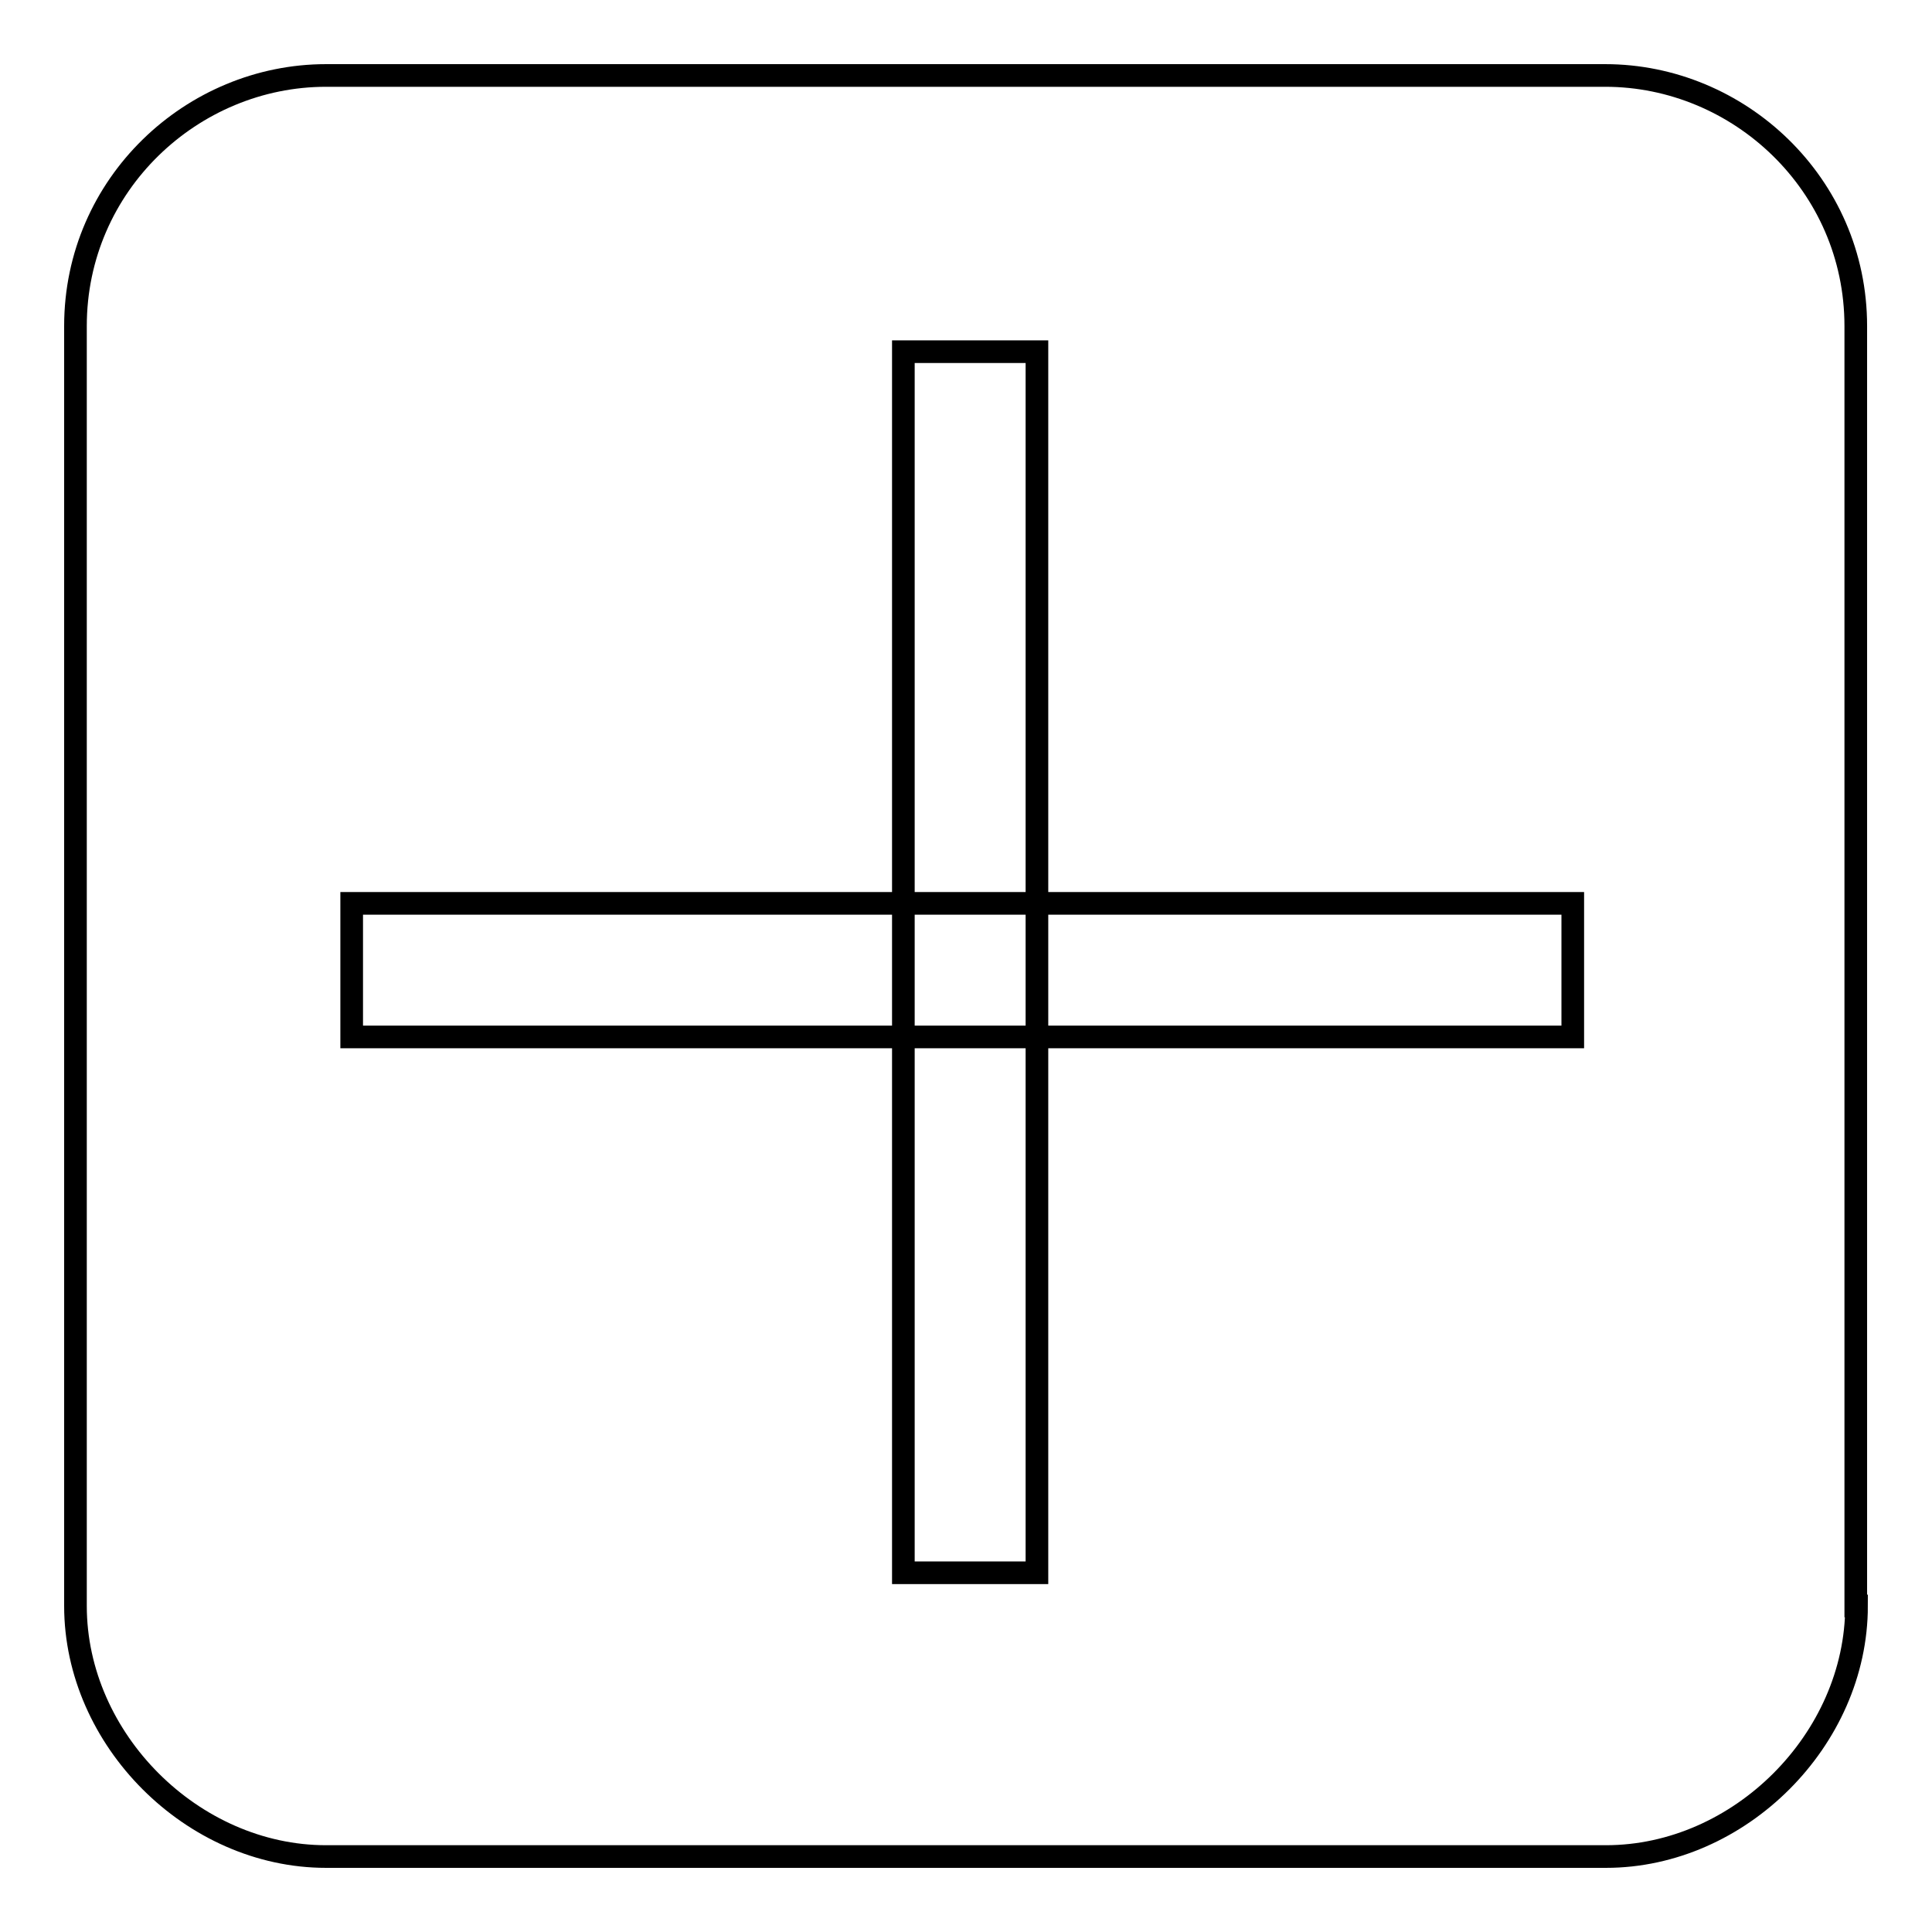
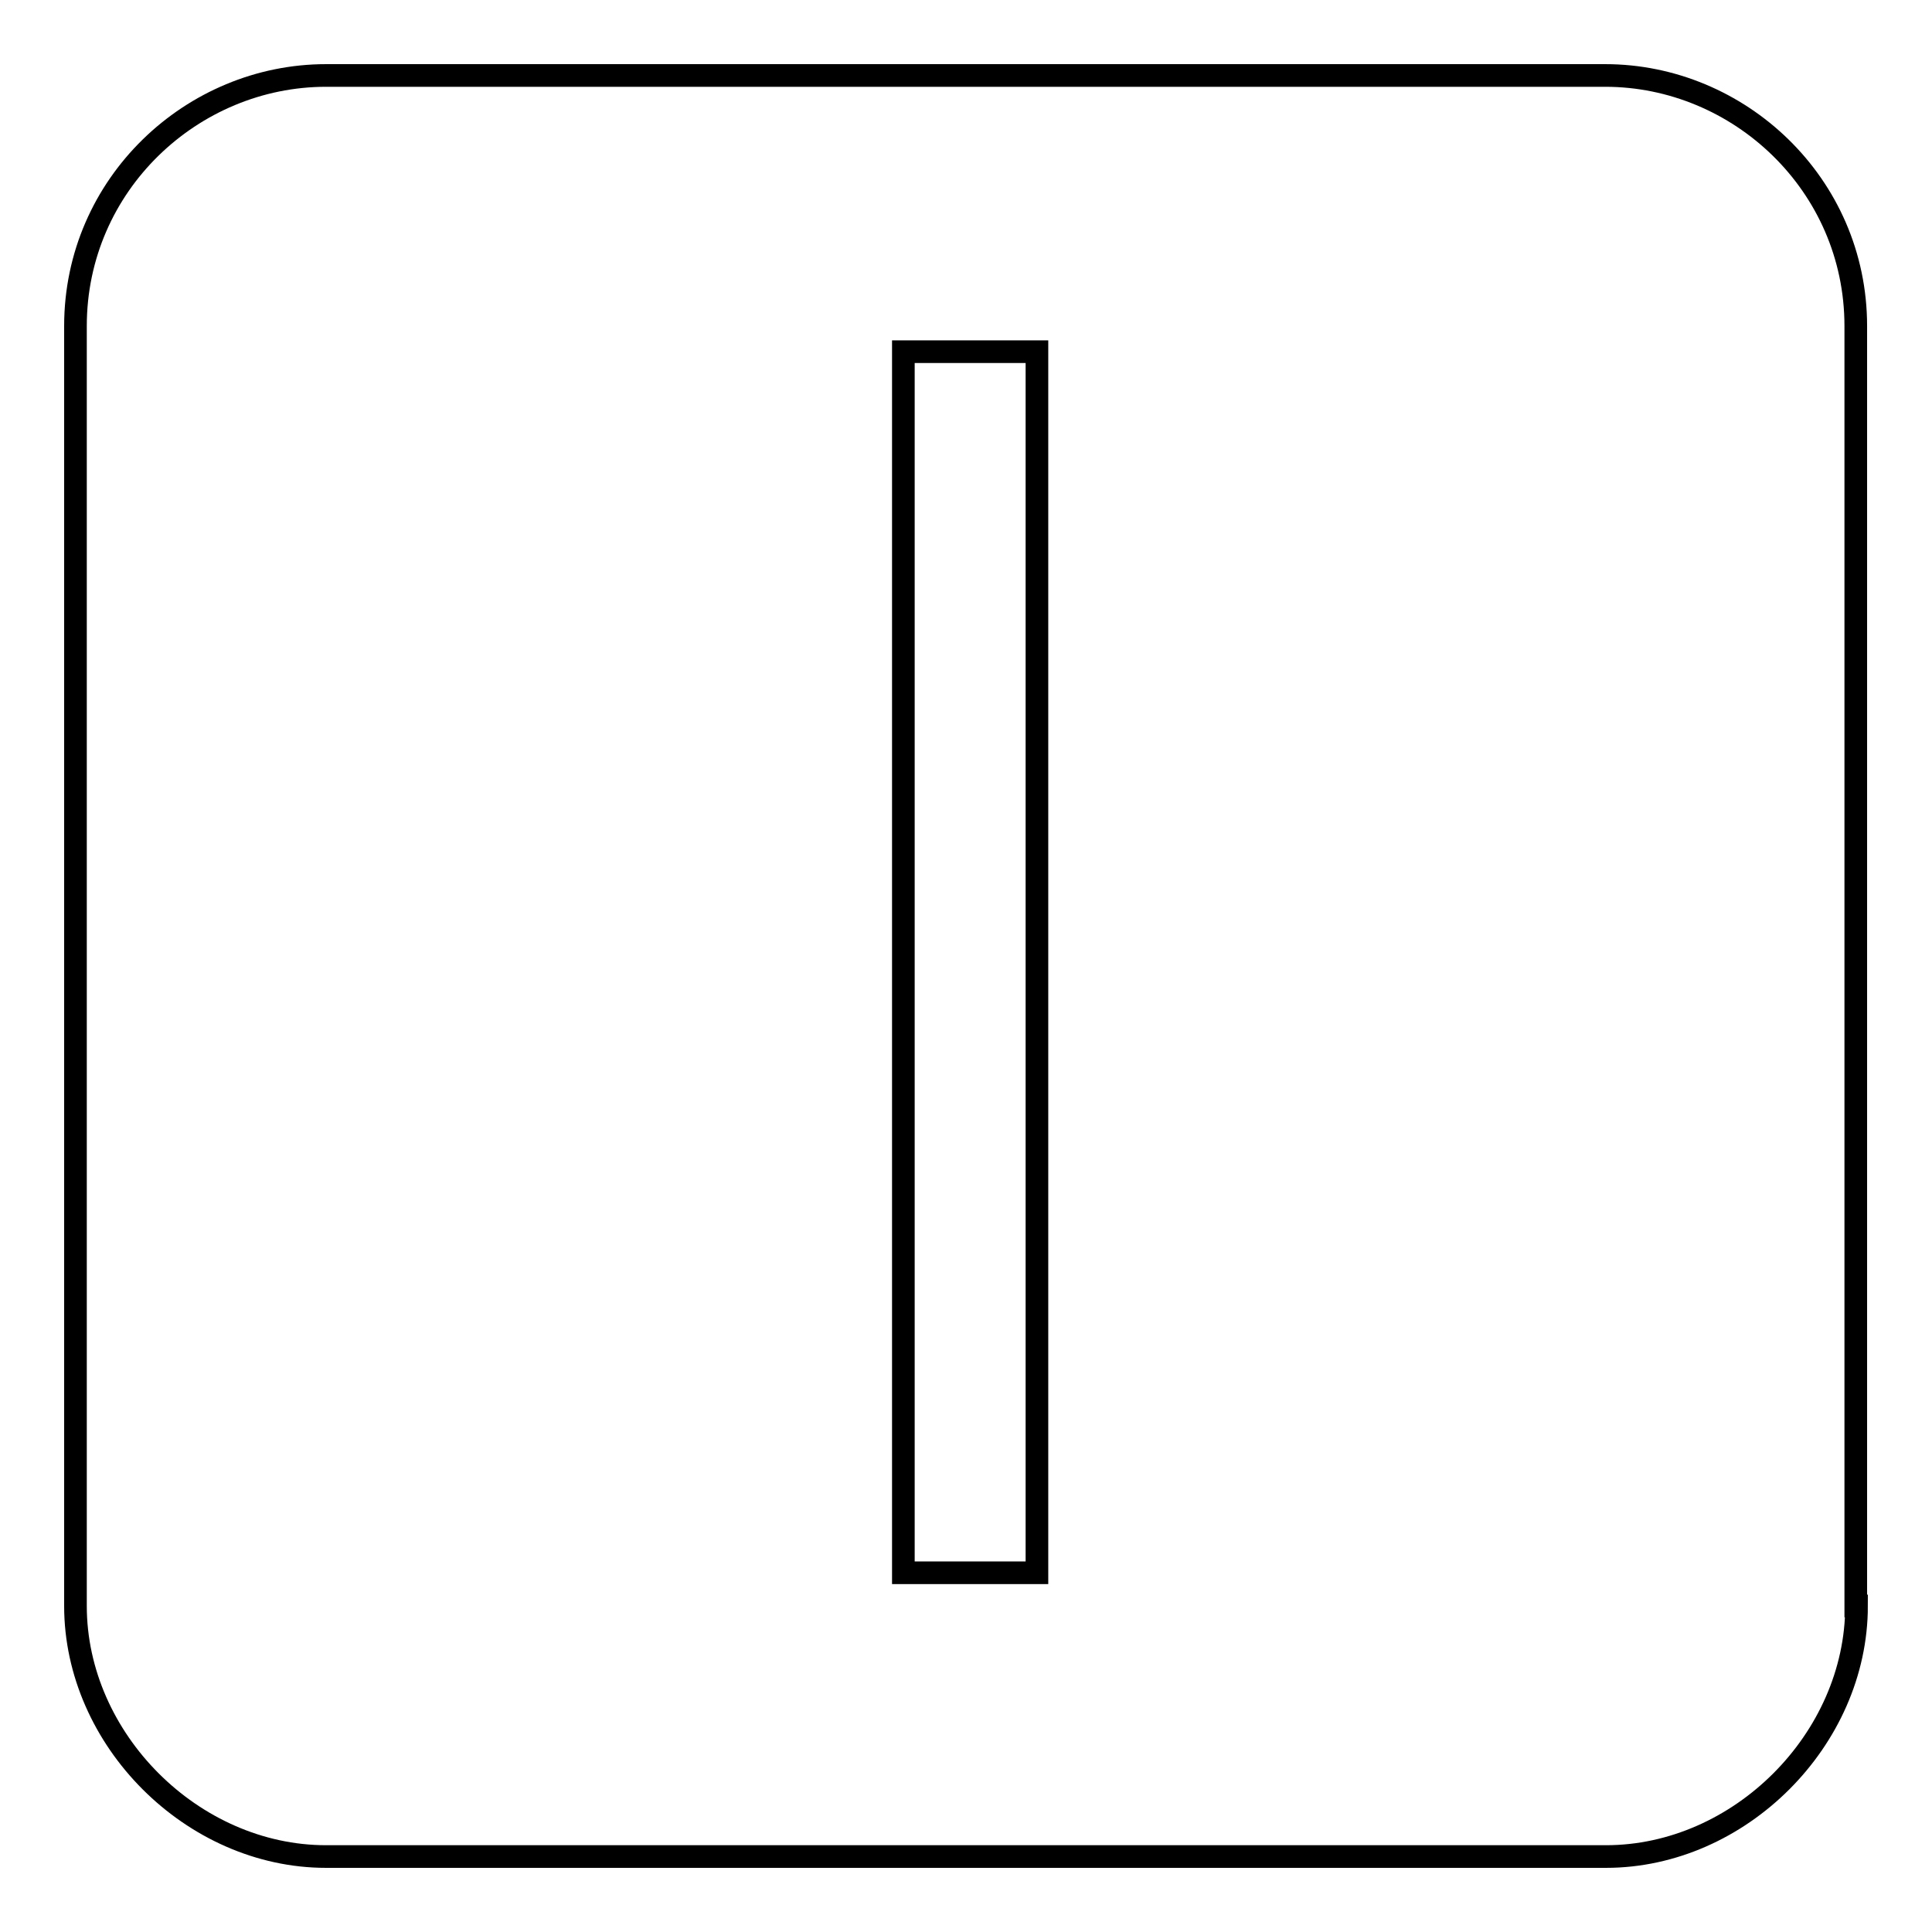
<svg xmlns="http://www.w3.org/2000/svg" version="1.1" x="0px" y="0px" viewBox="0 0 256 256" enable-background="new 0 0 256 256" xml:space="preserve">
  <g>
    <g>
      <path stroke-width="3" fill-opacity="0" stroke="#000000" d="M246,212.8c0,17.7-15.5,33.2-33.2,33.2H43.2C25.5,246,10,230.5,10,212.8V43.2C10,24.4,25.5,10,43.2,10h169.5c17.7,0,33.2,14.4,33.2,33.2V212.8z" />
      <path stroke-width="3" fill-opacity="0" stroke="#000000" d="M119.7,46.6h17.7v161.8h-17.7V46.6L119.7,46.6z" />
-       <path stroke-width="3" fill-opacity="0" stroke="#000000" d="M46.6,119.7h161.8v17.7H46.6V119.7L46.6,119.7z" />
    </g>
  </g>
</svg>